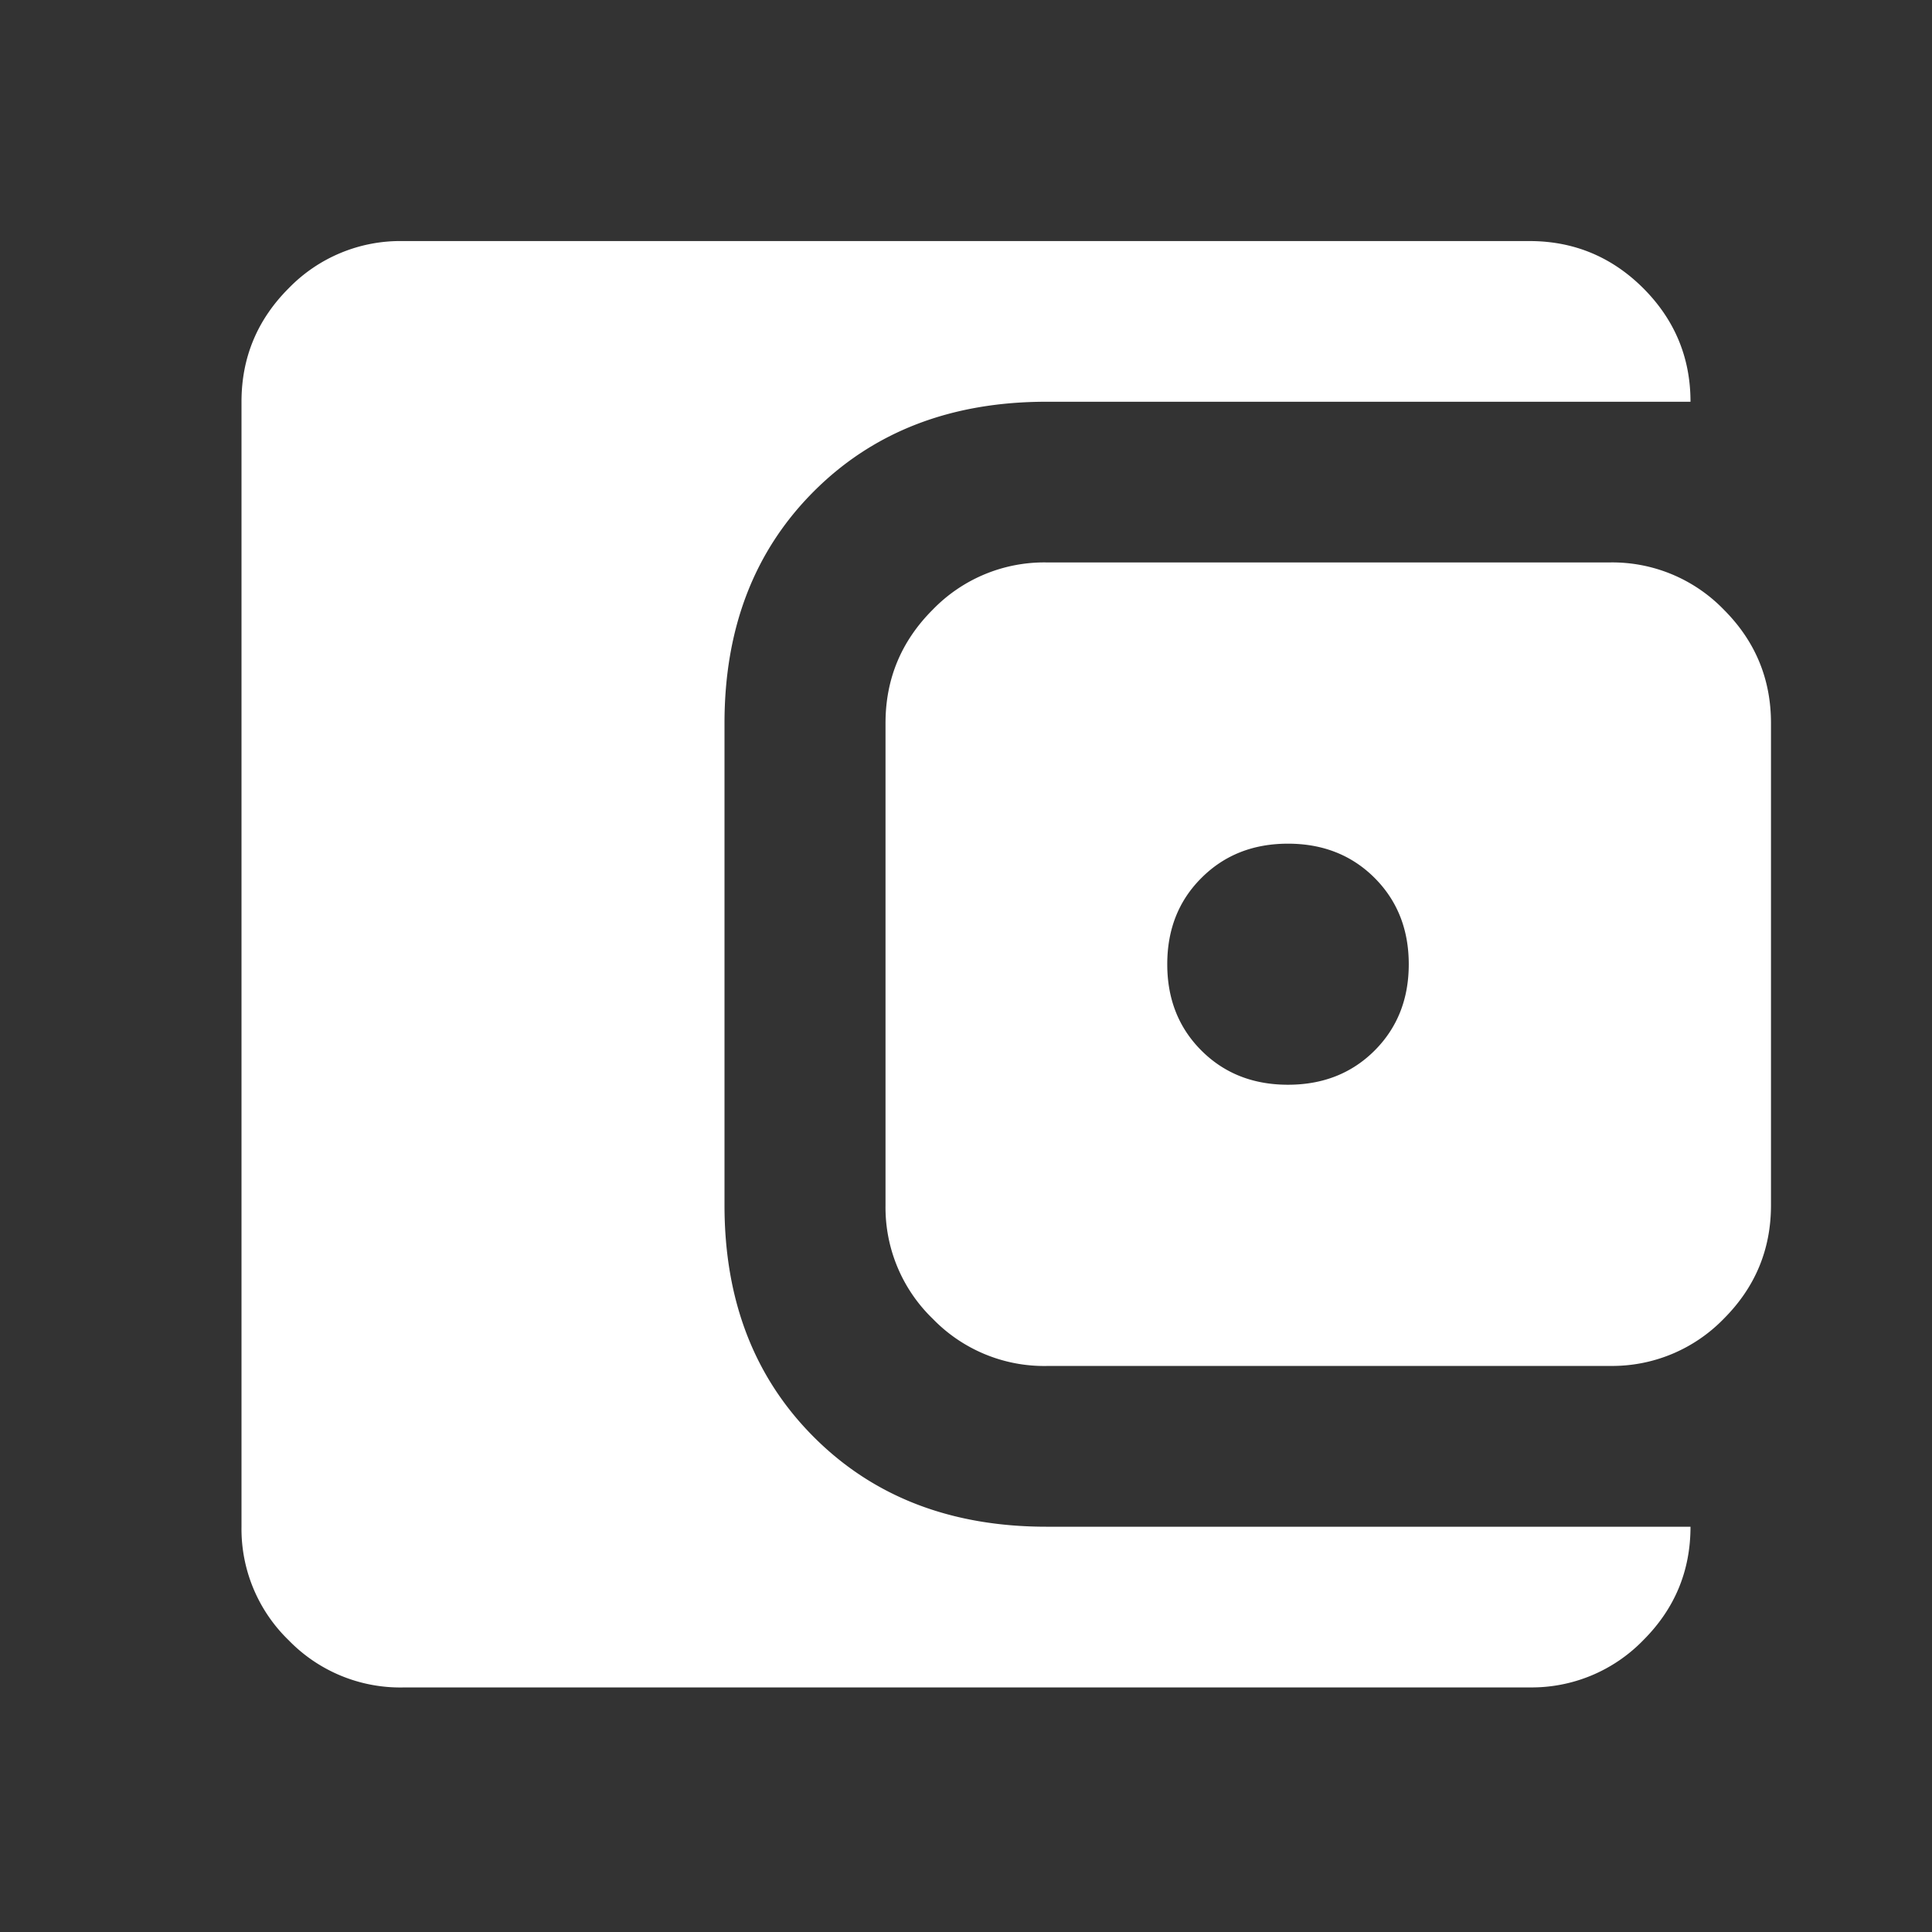
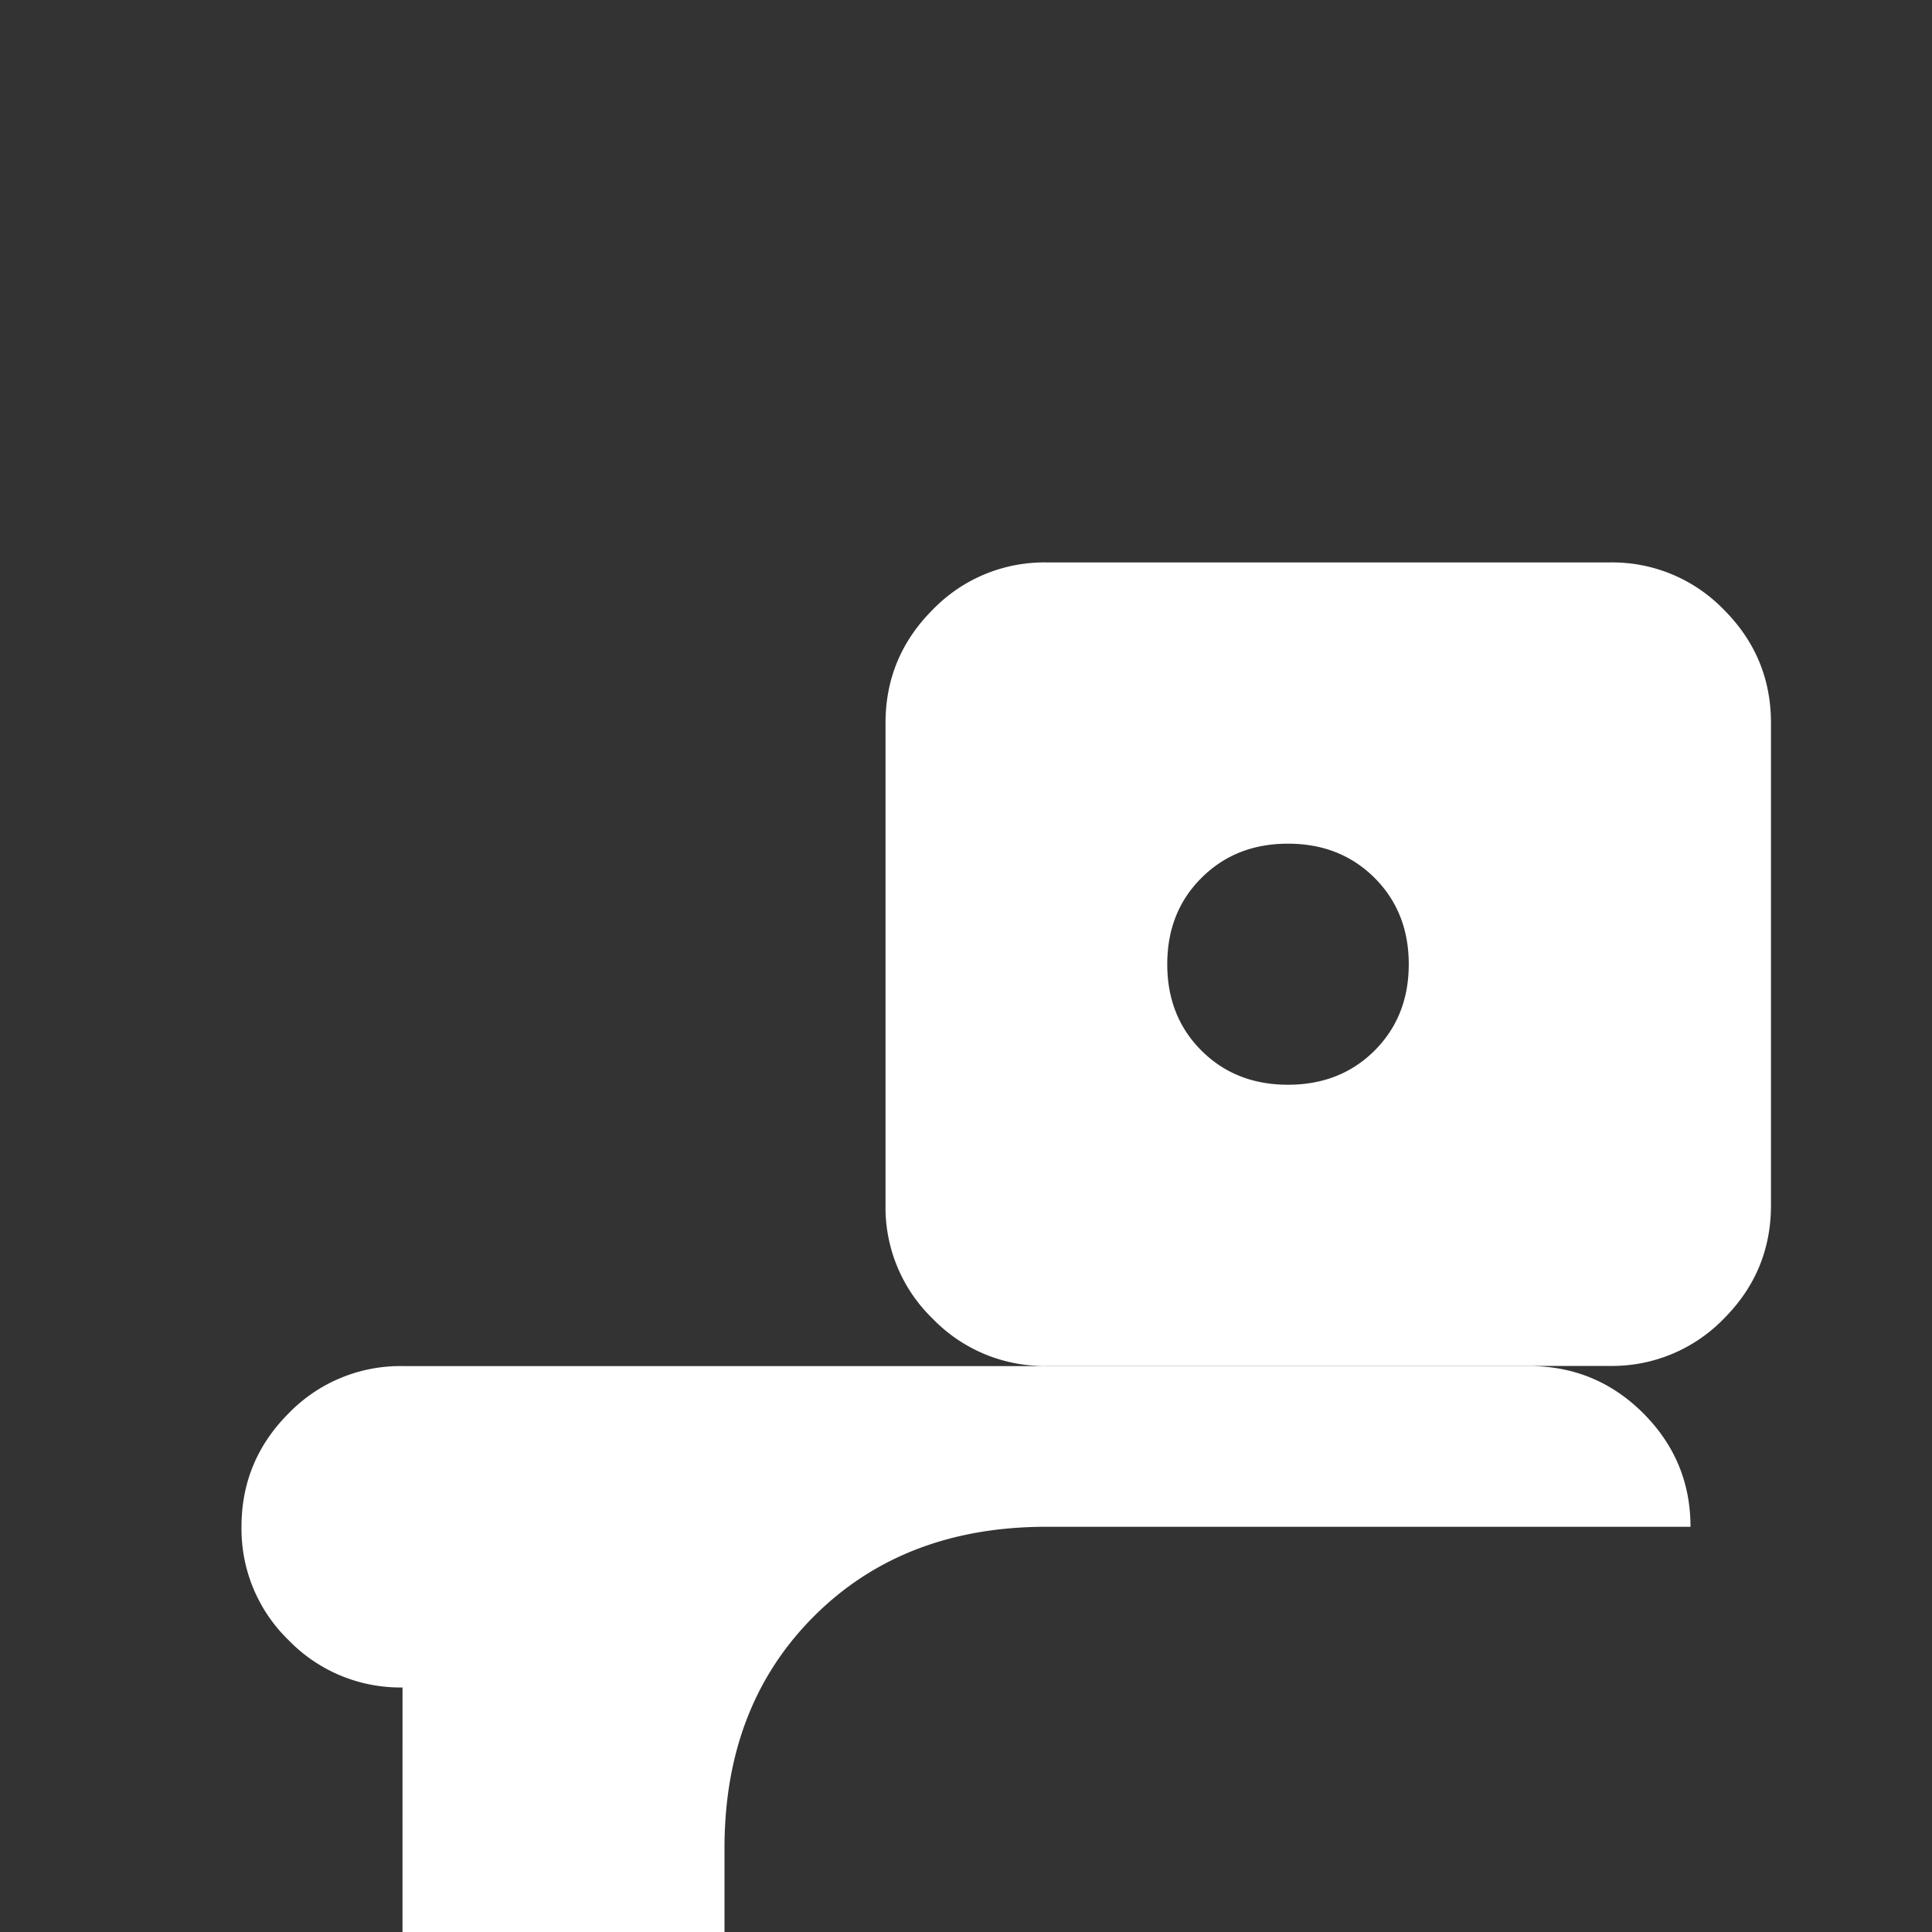
<svg xmlns="http://www.w3.org/2000/svg" width="35" height="35" fill="none">
  <rect width="100%" height="100%" fill="#333333" stroke="none" />
-   <path d="M23.333 19.651c.632 0 1.155-.206 1.568-.618.413-.413.62-.934.62-1.565 0-.63-.207-1.152-.62-1.565-.413-.412-.936-.619-1.568-.619s-1.154.207-1.567.62c-.414.412-.62.933-.62 1.564 0 .63.206 1.152.62 1.565.413.412.935.618 1.567.618zm-4.375 5.095a2.81 2.81 0 01-2.059-.854 2.802 2.802 0 01-.857-2.057V13.1c0-.8.285-1.486.857-2.057a2.81 2.81 0 012.06-.854h10.208a2.81 2.81 0 012.06.854c.571.57.856 1.256.856 2.057v8.734c0 .8-.285 1.486-.856 2.057a2.815 2.815 0 01-2.06.854H18.958zM7.292 30.57a2.815 2.815 0 01-2.061-.854 2.805 2.805 0 01-.856-2.057V7.278c0-.8.285-1.486.856-2.057a2.815 2.815 0 012.06-.854h20.417c.802 0 1.49.285 2.061.854.57.571.856 1.257.856 2.057H18.958c-1.725 0-3.129.54-4.21 1.619-1.082 1.08-1.623 2.481-1.623 4.204v8.734c0 1.723.541 3.123 1.623 4.203 1.081 1.08 2.485 1.62 4.21 1.62h11.667c0 .8-.285 1.486-.856 2.056a2.815 2.815 0 01-2.06.855H7.291z" fill="#fff" />
+   <path d="M23.333 19.651c.632 0 1.155-.206 1.568-.618.413-.413.62-.934.62-1.565 0-.63-.207-1.152-.62-1.565-.413-.412-.936-.619-1.568-.619s-1.154.207-1.567.62c-.414.412-.62.933-.62 1.564 0 .63.206 1.152.62 1.565.413.412.935.618 1.567.618zm-4.375 5.095a2.81 2.81 0 01-2.059-.854 2.802 2.802 0 01-.857-2.057V13.1c0-.8.285-1.486.857-2.057a2.81 2.81 0 012.06-.854h10.208a2.81 2.81 0 012.06.854c.571.57.856 1.256.856 2.057v8.734c0 .8-.285 1.486-.856 2.057a2.815 2.815 0 01-2.06.854H18.958zM7.292 30.57a2.815 2.815 0 01-2.061-.854 2.805 2.805 0 01-.856-2.057c0-.8.285-1.486.856-2.057a2.815 2.815 0 012.06-.854h20.417c.802 0 1.49.285 2.061.854.57.571.856 1.257.856 2.057H18.958c-1.725 0-3.129.54-4.21 1.619-1.082 1.08-1.623 2.481-1.623 4.204v8.734c0 1.723.541 3.123 1.623 4.203 1.081 1.08 2.485 1.62 4.21 1.62h11.667c0 .8-.285 1.486-.856 2.056a2.815 2.815 0 01-2.06.855H7.291z" fill="#fff" />
</svg>